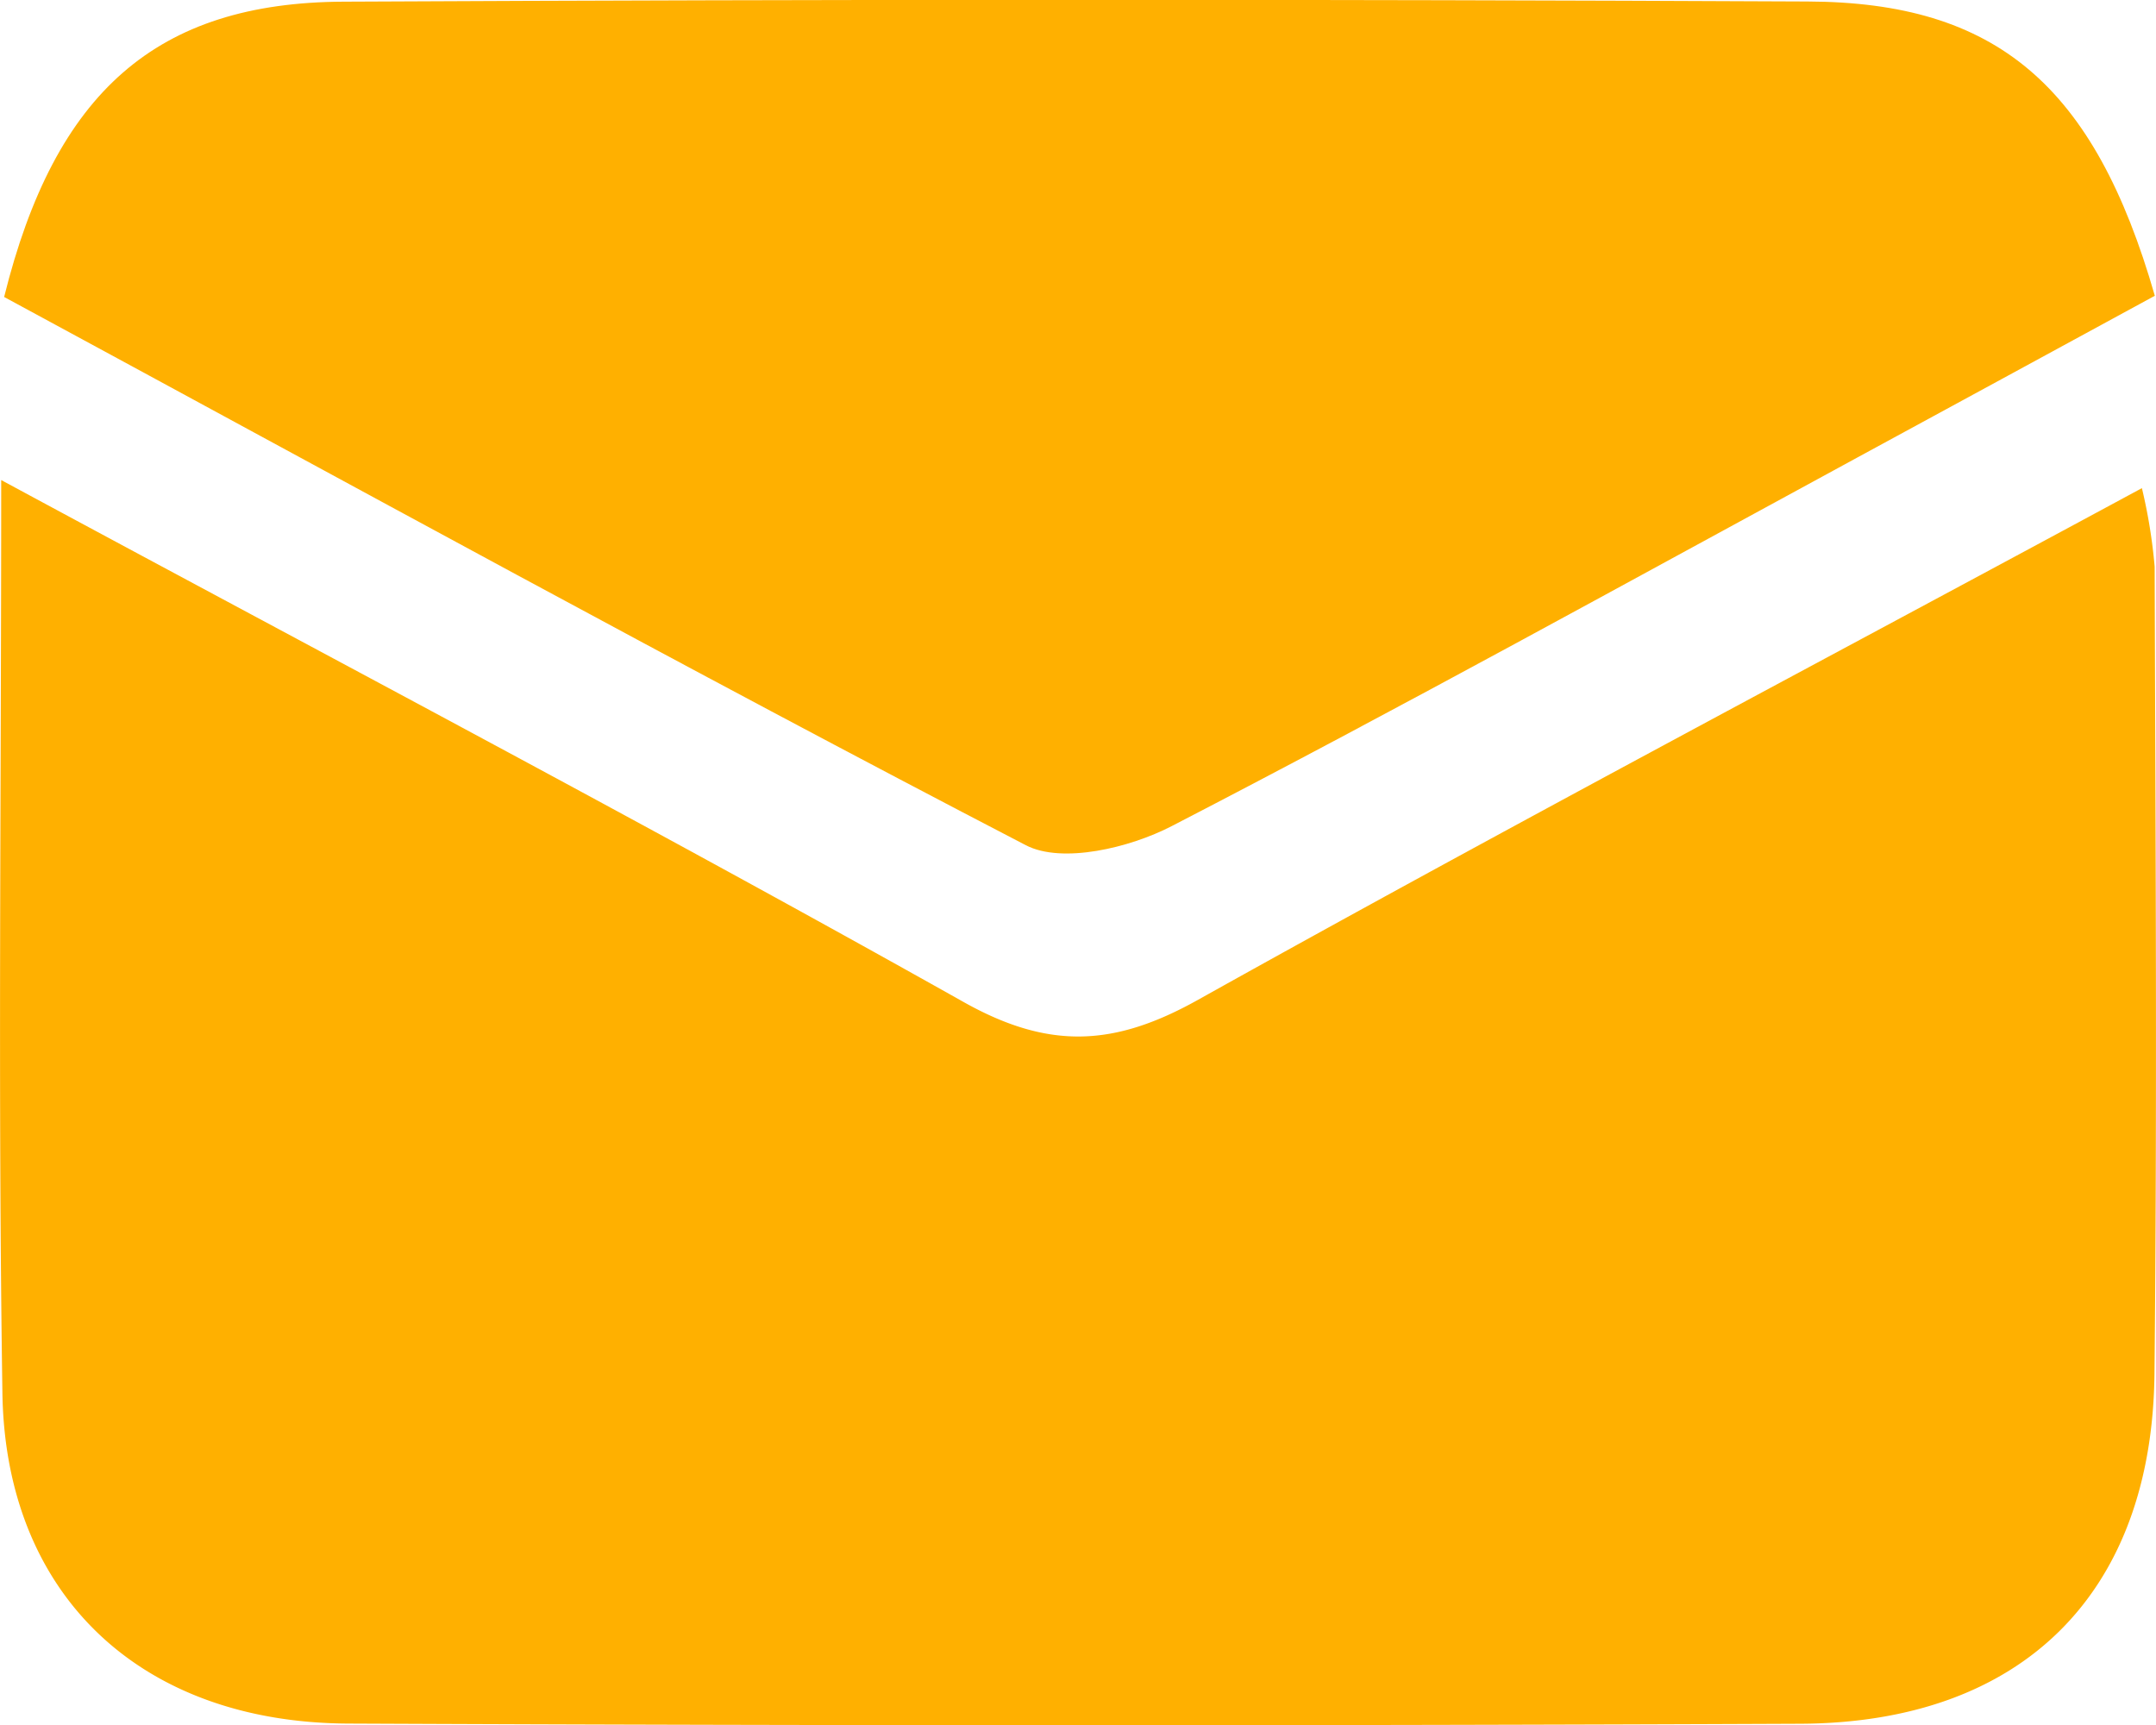
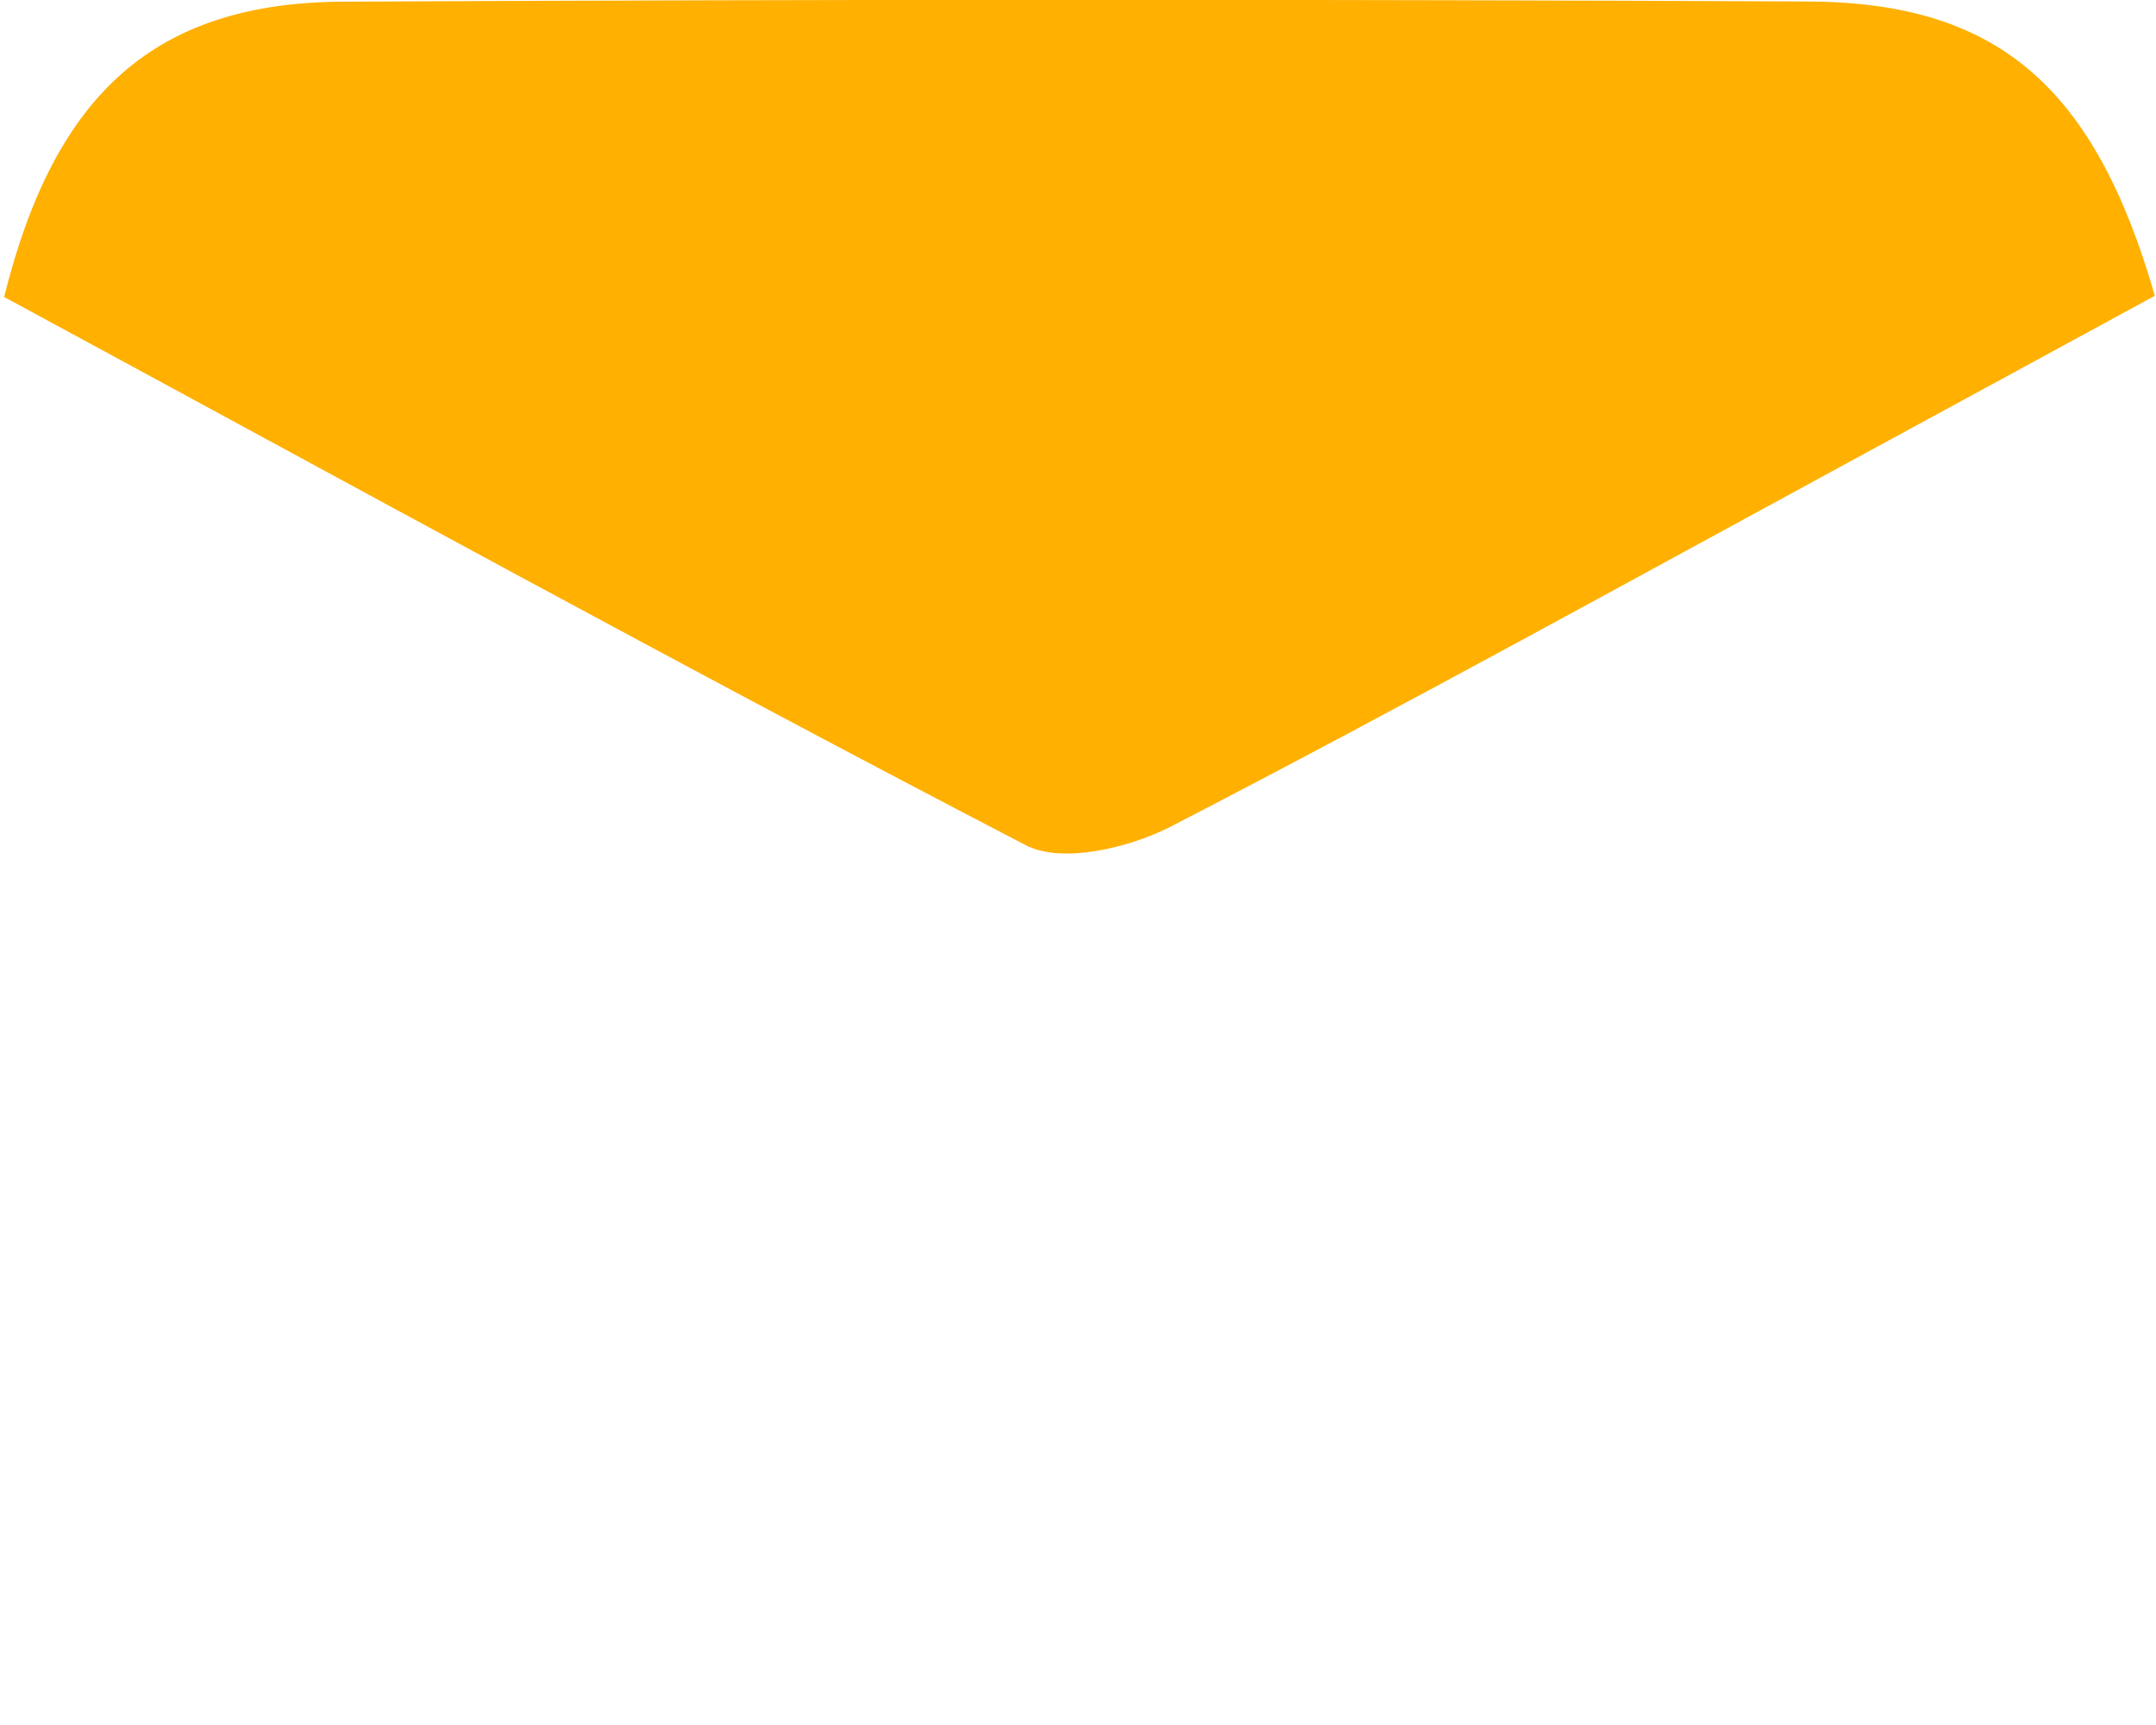
<svg xmlns="http://www.w3.org/2000/svg" width="73.411" height="58.741" viewBox="0 0 73.411 58.741">
  <defs>
    <clipPath id="clip-path">
      <rect id="Rectangle_34" data-name="Rectangle 34" width="73.411" height="58.741" fill="none" />
    </clipPath>
  </defs>
  <g id="Group_95" data-name="Group 95" transform="translate(0 0)">
    <g id="Group_94" data-name="Group 94" transform="translate(0 0)" clip-path="url(#clip-path)">
-       <path id="Path_60" data-name="Path 60" d="M.04,2.79c11.413,6.158,22.17,11.817,32.769,17.77,2.912,1.635,5.132,1.517,7.974-.07C51.287,14.625,61.927,9.006,72.93,3.065a18.208,18.208,0,0,1,.434,2.672c.029,9.157.088,18.315-.006,27.472C73.281,40.7,68.852,45.1,61.3,45.132q-24.721.105-49.455-.006C4.762,45.091.18,40.732.081,33.865-.072,23.794.04,13.728.04,2.79" transform="translate(0.001 13.554)" fill="#ffb000" />
      <path id="Path_61" data-name="Path 61" d="M.024,10.114C1.758,3.124,5.221.089,11.578.06Q36.5-.063,61.431.054C67.852.077,71.192,2.9,73.254,10.073c-3.293,1.787-6.714,3.656-10.142,5.513C55.349,19.8,47.621,24.075,39.776,28.13c-1.424.738-3.726,1.289-4.962.65C23.207,22.751,11.742,16.453.024,10.114" transform="translate(0.117 -0.003)" fill="#ffb000" />
    </g>
  </g>
</svg>